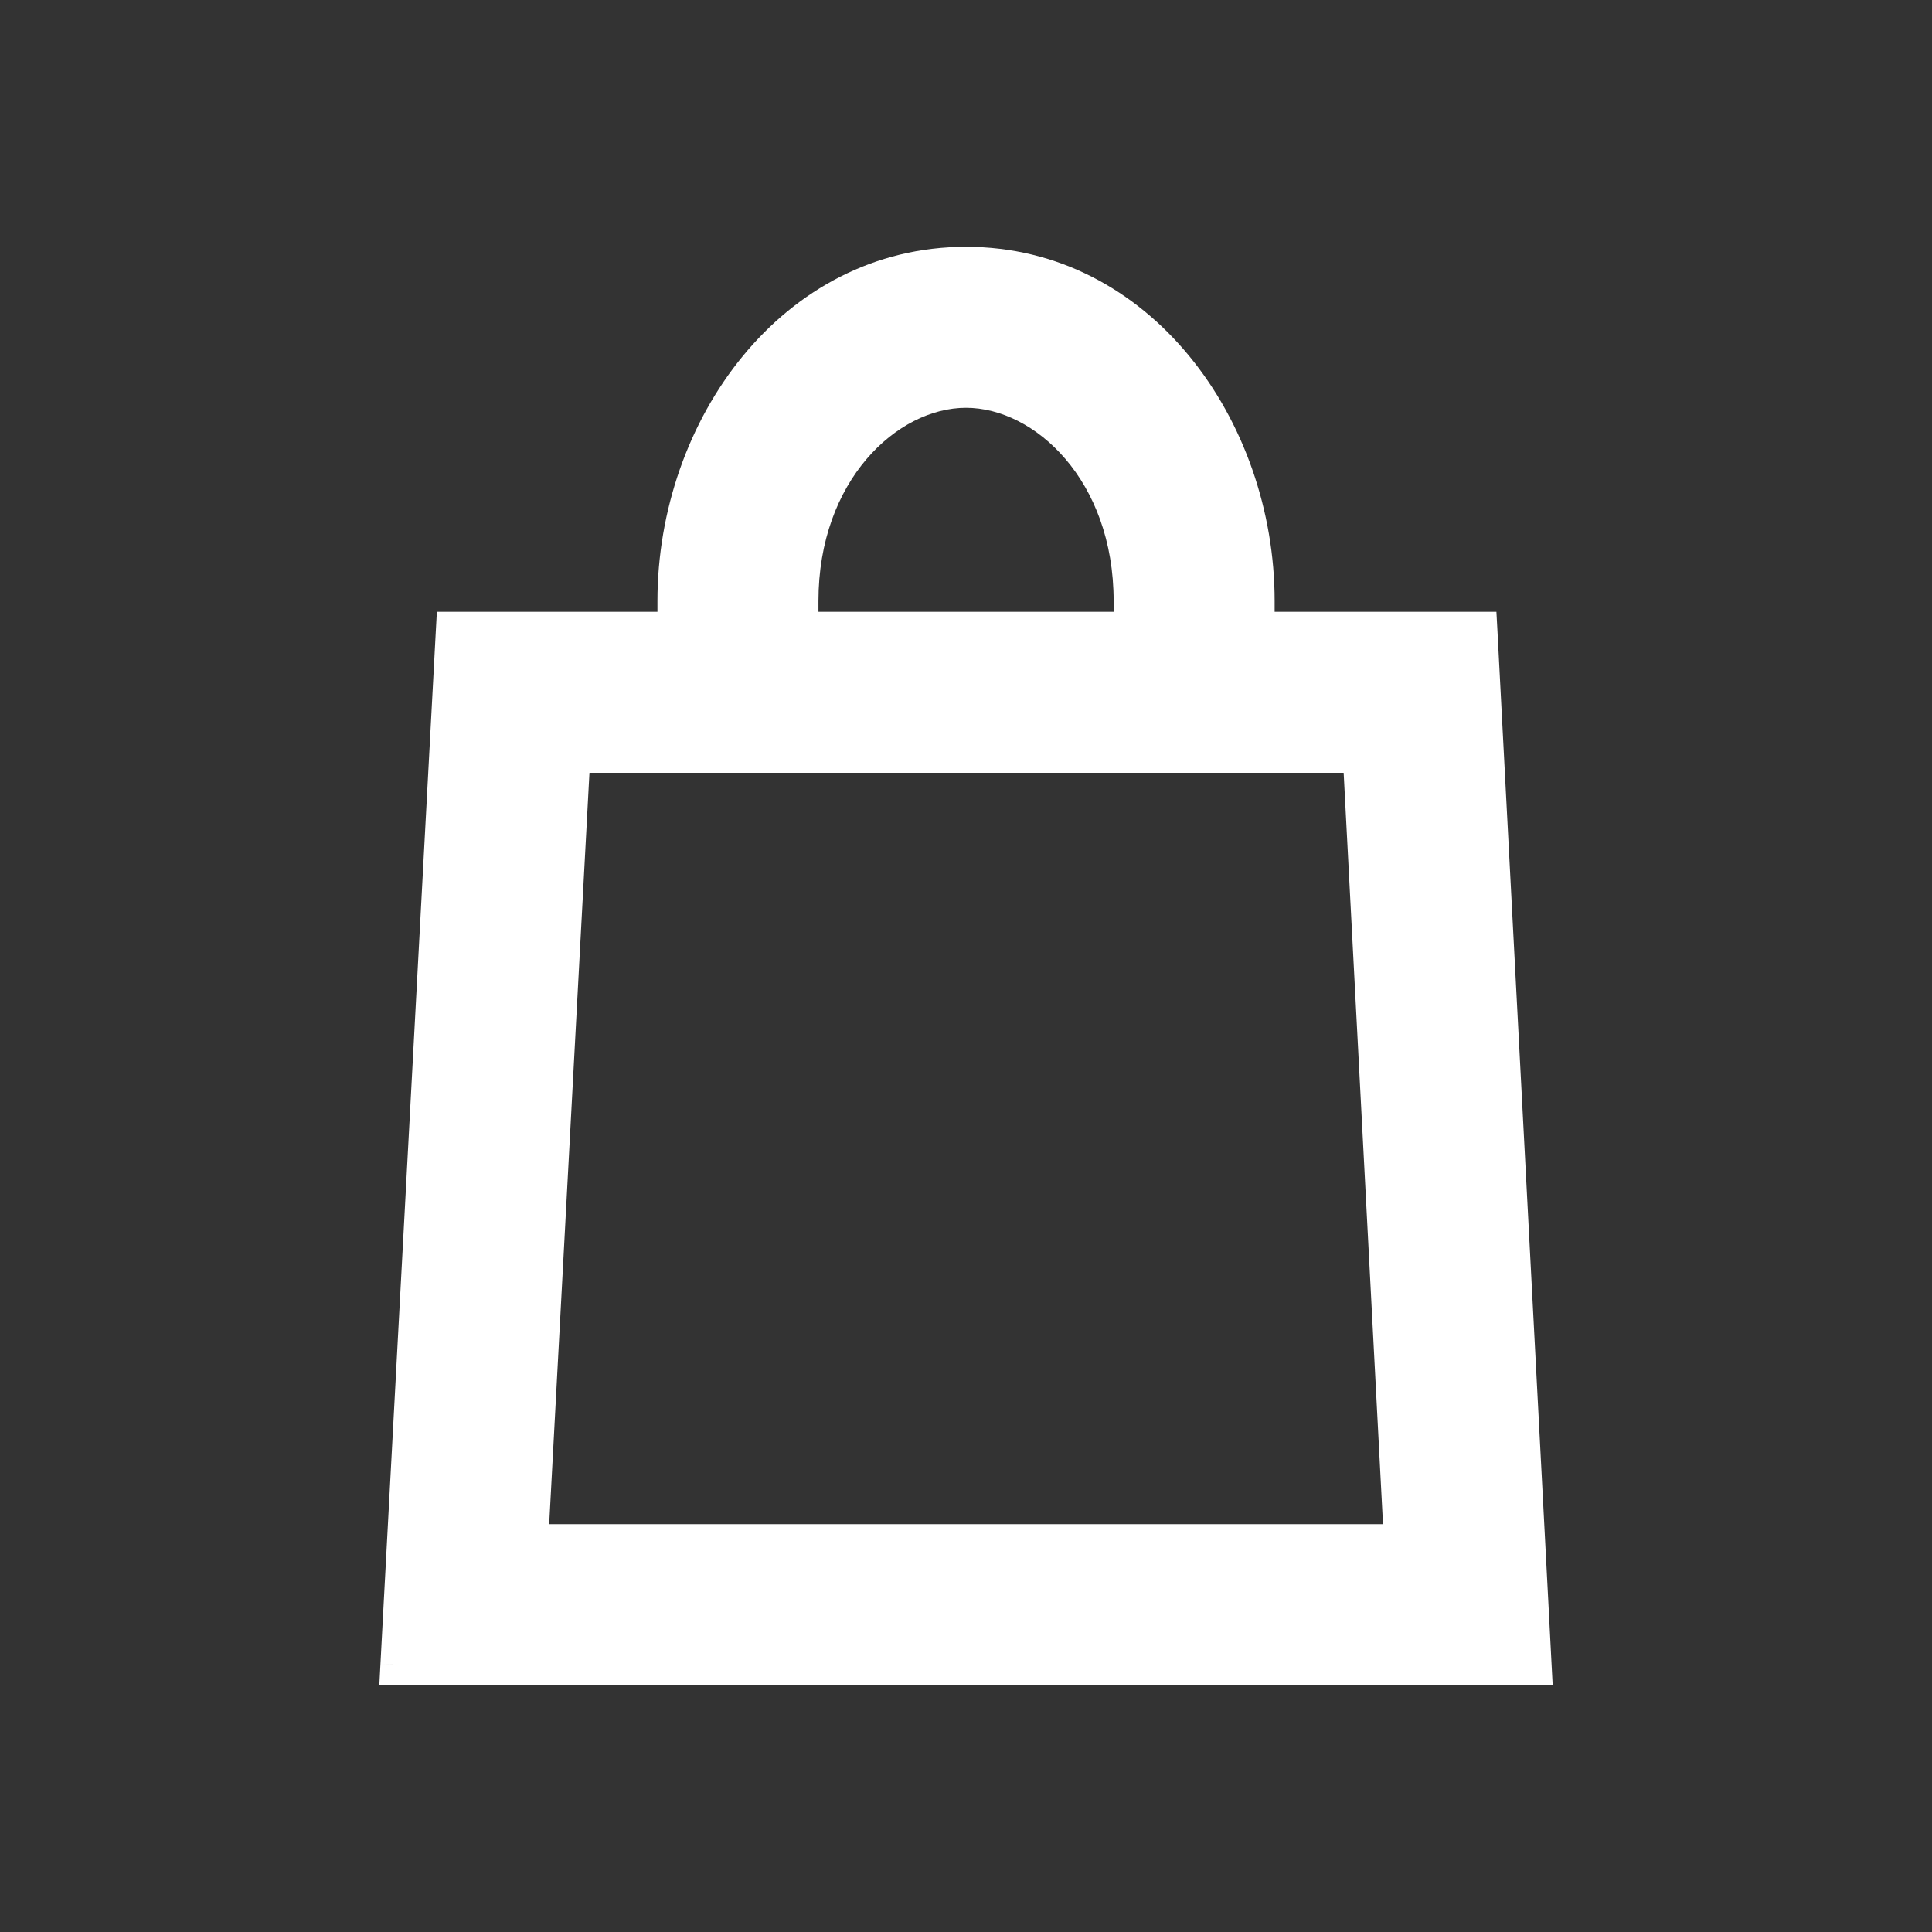
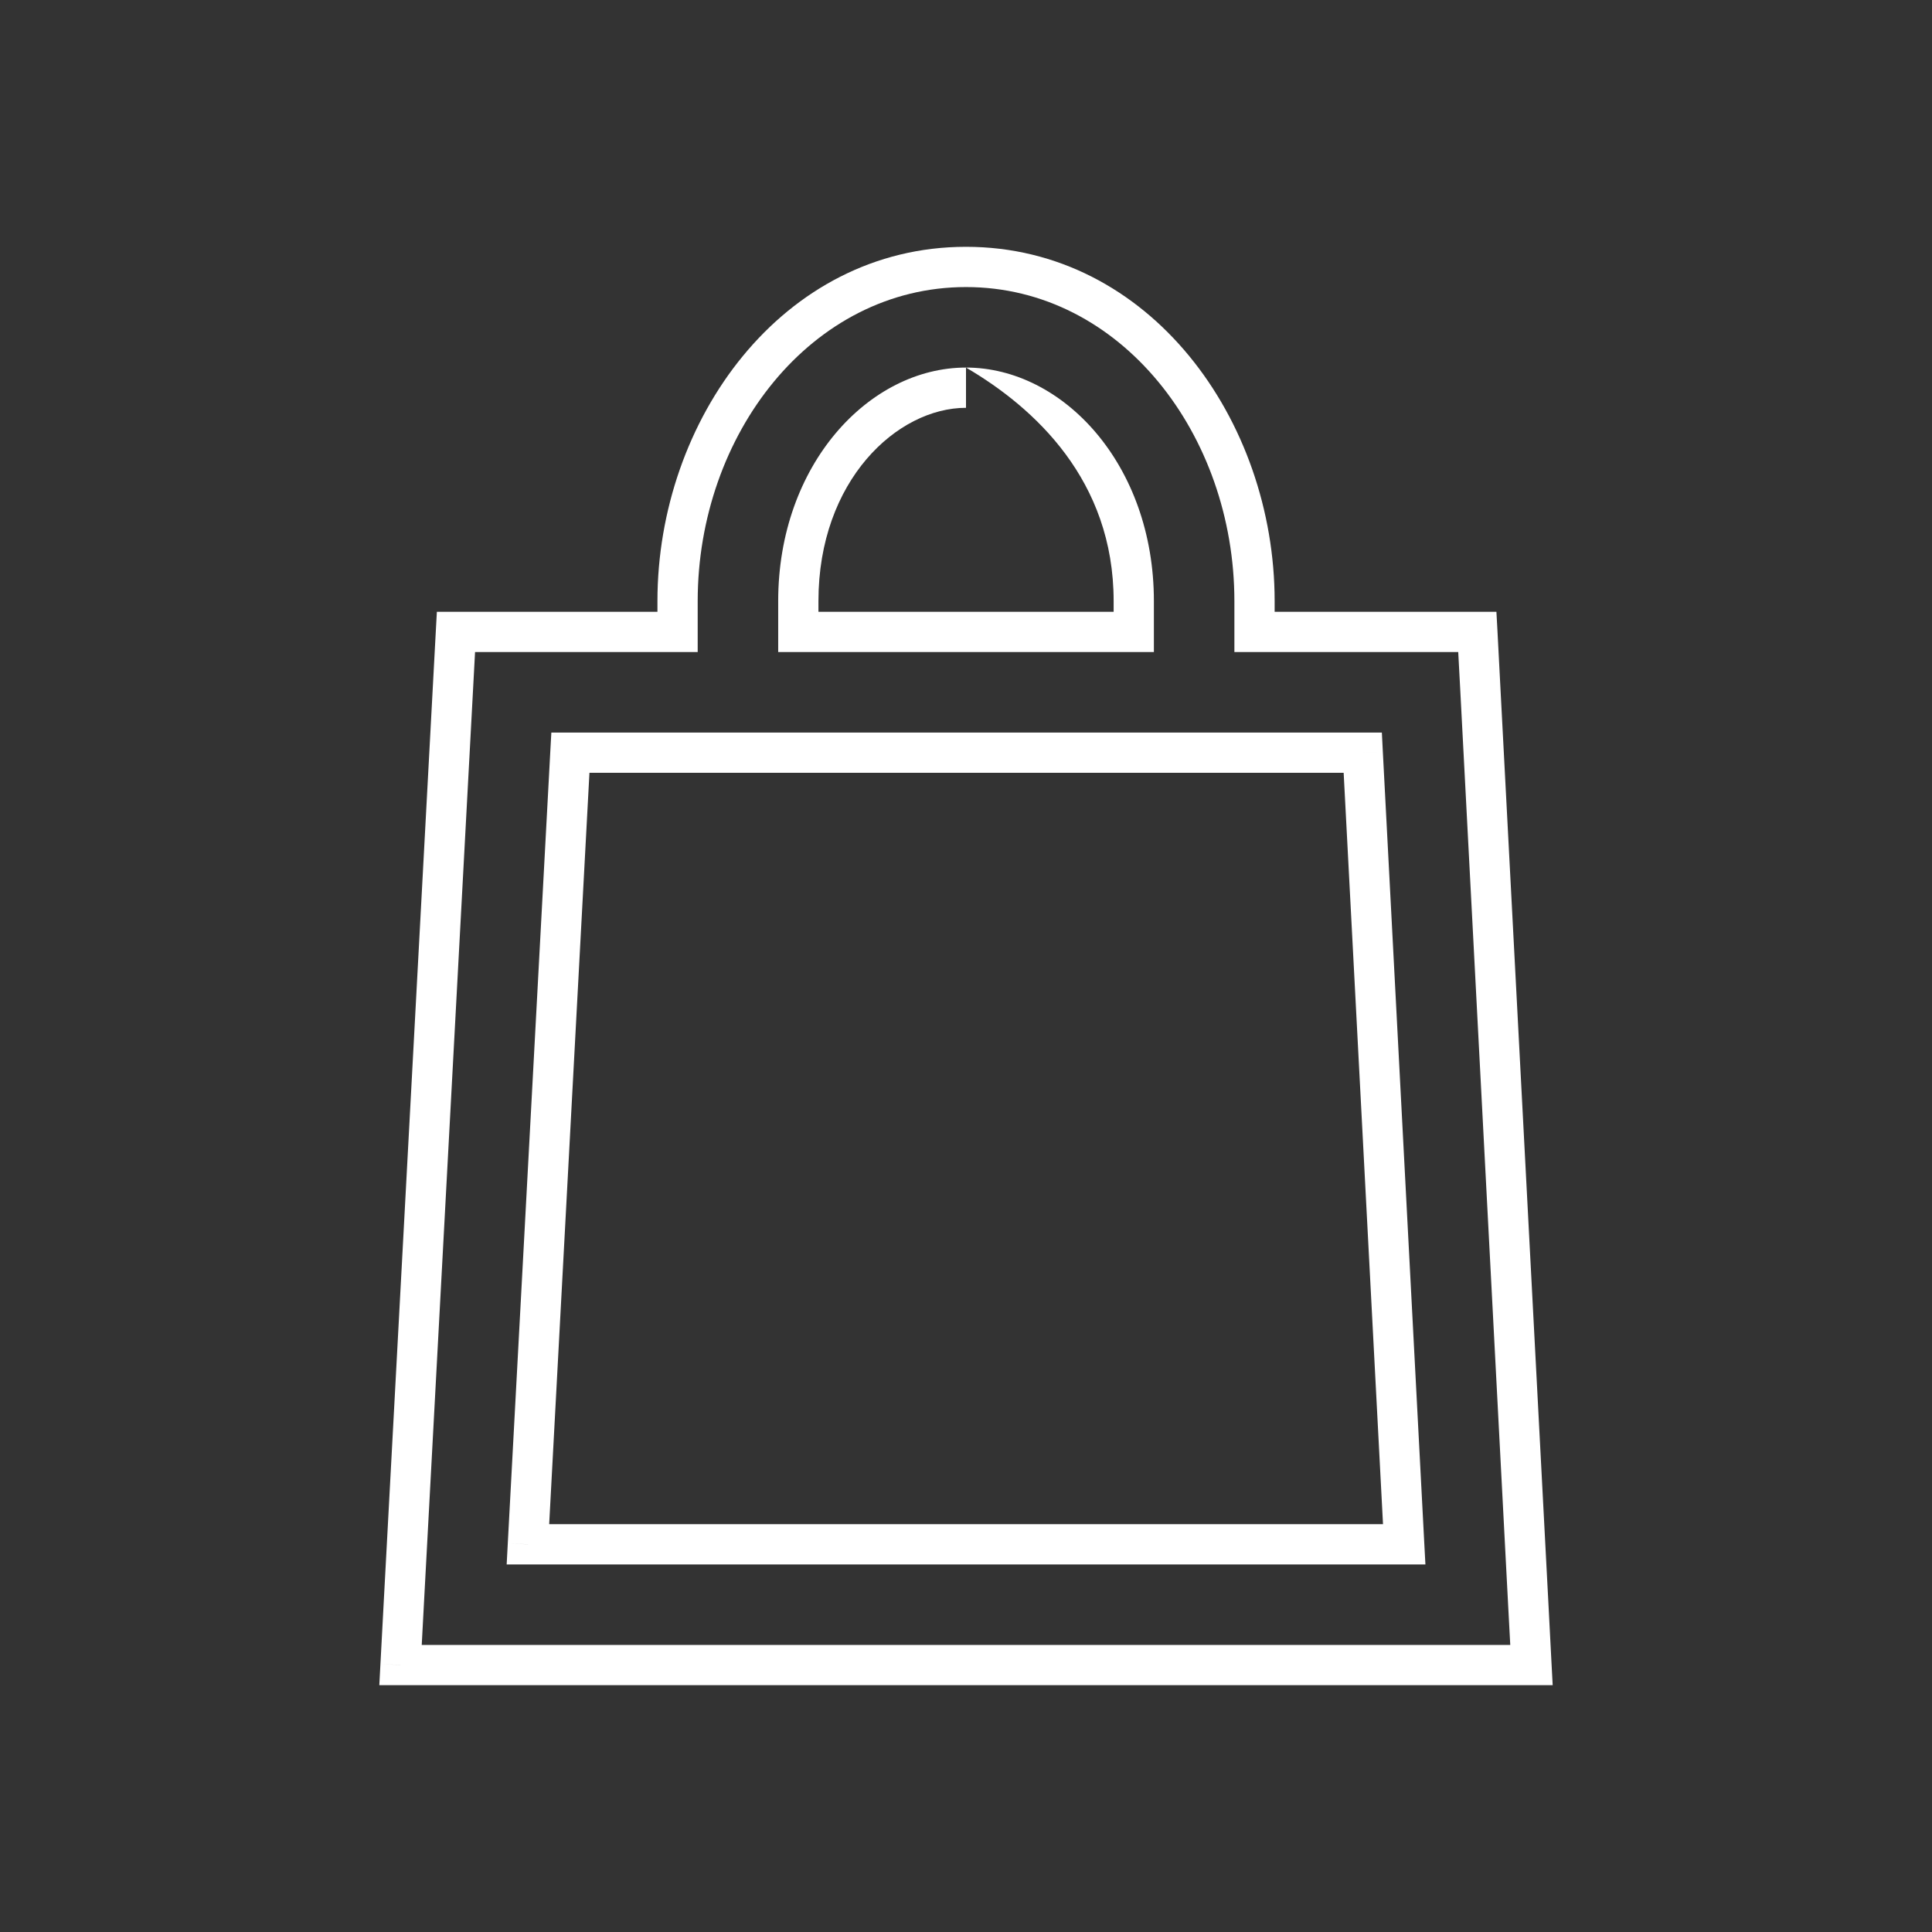
<svg xmlns="http://www.w3.org/2000/svg" width="24" height="24" viewBox="0 0 24 24" fill="none">
  <rect x="0" y="0" width="24" height="24" fill="#333333" stroke="none" />
-   <path fill-rule="evenodd" clip-rule="evenodd" d="M9.917 7.467C9.917 5.869 10.972 4.816 12 4.816C13.029 4.816 14.084 5.869 14.084 7.467V7.85H9.917V7.467ZM8.417 7.85V7.467C8.417 5.308 9.899 3.316 12 3.316C14.102 3.316 15.584 5.308 15.584 7.467V7.85H17.64H18.352L18.389 8.561L18.983 19.895L19.024 20.684H18.234H5.767H4.975L5.018 19.894L5.626 8.56L5.664 7.85H6.375H8.417ZM6.558 19.184L7.086 9.35H16.928L17.444 19.184H6.558Z" fill="white" />
-   <path d="M14.084 7.85V8.1H14.334V7.85H14.084ZM9.917 7.85H9.667V8.1H9.917V7.85ZM8.417 7.85V8.1H8.667V7.85H8.417ZM15.584 7.85H15.334V8.1H15.584V7.85ZM18.352 7.85L18.602 7.837L18.589 7.6H18.352V7.85ZM18.389 8.561L18.14 8.574L18.389 8.561ZM18.983 19.895L18.733 19.908L18.983 19.895ZM19.024 20.684V20.934H19.288L19.274 20.671L19.024 20.684ZM4.975 20.684L4.726 20.67L4.712 20.934H4.975V20.684ZM5.018 19.894L5.267 19.907L5.018 19.894ZM5.626 8.56L5.376 8.546L5.626 8.56ZM5.664 7.85V7.6H5.427L5.414 7.837L5.664 7.85ZM7.086 9.35V9.1H6.849L6.836 9.336L7.086 9.35ZM6.558 19.184L6.308 19.17L6.294 19.434H6.558V19.184ZM16.928 9.35L17.178 9.337L17.166 9.1H16.928V9.35ZM17.444 19.184V19.434H17.707L17.693 19.171L17.444 19.184ZM12 4.566C10.797 4.566 9.667 5.771 9.667 7.467H10.167C10.167 5.967 11.147 5.066 12 5.066V4.566ZM14.334 7.467C14.334 5.771 13.204 4.566 12 4.566V5.066C12.854 5.066 13.834 5.967 13.834 7.467H14.334ZM14.334 7.85V7.467H13.834V7.85H14.334ZM9.917 8.1H14.084V7.6H9.917V8.1ZM9.667 7.467V7.85H10.167V7.467H9.667ZM8.667 7.85V7.467H8.167V7.85H8.667ZM8.667 7.467C8.667 5.399 10.08 3.566 12 3.566V3.066C9.718 3.066 8.167 5.218 8.167 7.467H8.667ZM12 3.566C13.921 3.566 15.334 5.399 15.334 7.467H15.834C15.834 5.218 14.283 3.066 12 3.066V3.566ZM15.334 7.467V7.85H15.834V7.467H15.334ZM15.584 8.1H17.64V7.6H15.584V8.1ZM17.64 8.1H18.352V7.6H17.64V8.1ZM18.102 7.863L18.14 8.574L18.639 8.548L18.602 7.837L18.102 7.863ZM18.14 8.574L18.733 19.908L19.233 19.881L18.639 8.548L18.14 8.574ZM18.733 19.908L18.775 20.697L19.274 20.671L19.233 19.881L18.733 19.908ZM19.024 20.434H18.234V20.934H19.024V20.434ZM18.234 20.434H5.767V20.934H18.234V20.434ZM5.767 20.434H4.975V20.934H5.767V20.434ZM5.225 20.697L5.267 19.907L4.768 19.88L4.726 20.67L5.225 20.697ZM5.267 19.907L5.876 8.573L5.376 8.546L4.768 19.88L5.267 19.907ZM5.876 8.573L5.914 7.863L5.414 7.837L5.376 8.546L5.876 8.573ZM5.664 8.1H6.375V7.6H5.664V8.1ZM6.375 8.1H8.417V7.6H6.375V8.1ZM6.836 9.336L6.308 19.17L6.808 19.197L7.335 9.363L6.836 9.336ZM16.928 9.1H7.086V9.6H16.928V9.1ZM17.693 19.171L17.178 9.337L16.679 9.363L17.194 19.197L17.693 19.171ZM6.558 19.434H17.444V18.934H6.558V19.434Z" fill="white" />
+   <path d="M14.084 7.85V8.1H14.334V7.85H14.084ZM9.917 7.85H9.667V8.1H9.917V7.85ZM8.417 7.85V8.1H8.667V7.85H8.417ZM15.584 7.85H15.334V8.1H15.584V7.85ZM18.352 7.85L18.602 7.837L18.589 7.6H18.352V7.85ZM18.389 8.561L18.14 8.574L18.389 8.561ZM18.983 19.895L18.733 19.908L18.983 19.895ZM19.024 20.684V20.934H19.288L19.274 20.671L19.024 20.684ZM4.975 20.684L4.726 20.67L4.712 20.934H4.975V20.684ZM5.018 19.894L5.267 19.907L5.018 19.894ZM5.626 8.56L5.376 8.546L5.626 8.56ZM5.664 7.85V7.6H5.427L5.414 7.837L5.664 7.85ZM7.086 9.35V9.1H6.849L6.836 9.336L7.086 9.35ZM6.558 19.184L6.308 19.17L6.294 19.434H6.558V19.184ZM16.928 9.35L17.178 9.337L17.166 9.1H16.928V9.35ZM17.444 19.184V19.434H17.707L17.693 19.171L17.444 19.184ZM12 4.566C10.797 4.566 9.667 5.771 9.667 7.467H10.167C10.167 5.967 11.147 5.066 12 5.066V4.566ZM14.334 7.467C14.334 5.771 13.204 4.566 12 4.566C12.854 5.066 13.834 5.967 13.834 7.467H14.334ZM14.334 7.85V7.467H13.834V7.85H14.334ZM9.917 8.1H14.084V7.6H9.917V8.1ZM9.667 7.467V7.85H10.167V7.467H9.667ZM8.667 7.85V7.467H8.167V7.85H8.667ZM8.667 7.467C8.667 5.399 10.08 3.566 12 3.566V3.066C9.718 3.066 8.167 5.218 8.167 7.467H8.667ZM12 3.566C13.921 3.566 15.334 5.399 15.334 7.467H15.834C15.834 5.218 14.283 3.066 12 3.066V3.566ZM15.334 7.467V7.85H15.834V7.467H15.334ZM15.584 8.1H17.64V7.6H15.584V8.1ZM17.64 8.1H18.352V7.6H17.64V8.1ZM18.102 7.863L18.14 8.574L18.639 8.548L18.602 7.837L18.102 7.863ZM18.14 8.574L18.733 19.908L19.233 19.881L18.639 8.548L18.14 8.574ZM18.733 19.908L18.775 20.697L19.274 20.671L19.233 19.881L18.733 19.908ZM19.024 20.434H18.234V20.934H19.024V20.434ZM18.234 20.434H5.767V20.934H18.234V20.434ZM5.767 20.434H4.975V20.934H5.767V20.434ZM5.225 20.697L5.267 19.907L4.768 19.88L4.726 20.67L5.225 20.697ZM5.267 19.907L5.876 8.573L5.376 8.546L4.768 19.88L5.267 19.907ZM5.876 8.573L5.914 7.863L5.414 7.837L5.376 8.546L5.876 8.573ZM5.664 8.1H6.375V7.6H5.664V8.1ZM6.375 8.1H8.417V7.6H6.375V8.1ZM6.836 9.336L6.308 19.17L6.808 19.197L7.335 9.363L6.836 9.336ZM16.928 9.1H7.086V9.6H16.928V9.1ZM17.693 19.171L17.178 9.337L16.679 9.363L17.194 19.197L17.693 19.171ZM6.558 19.434H17.444V18.934H6.558V19.434Z" fill="white" />
</svg>